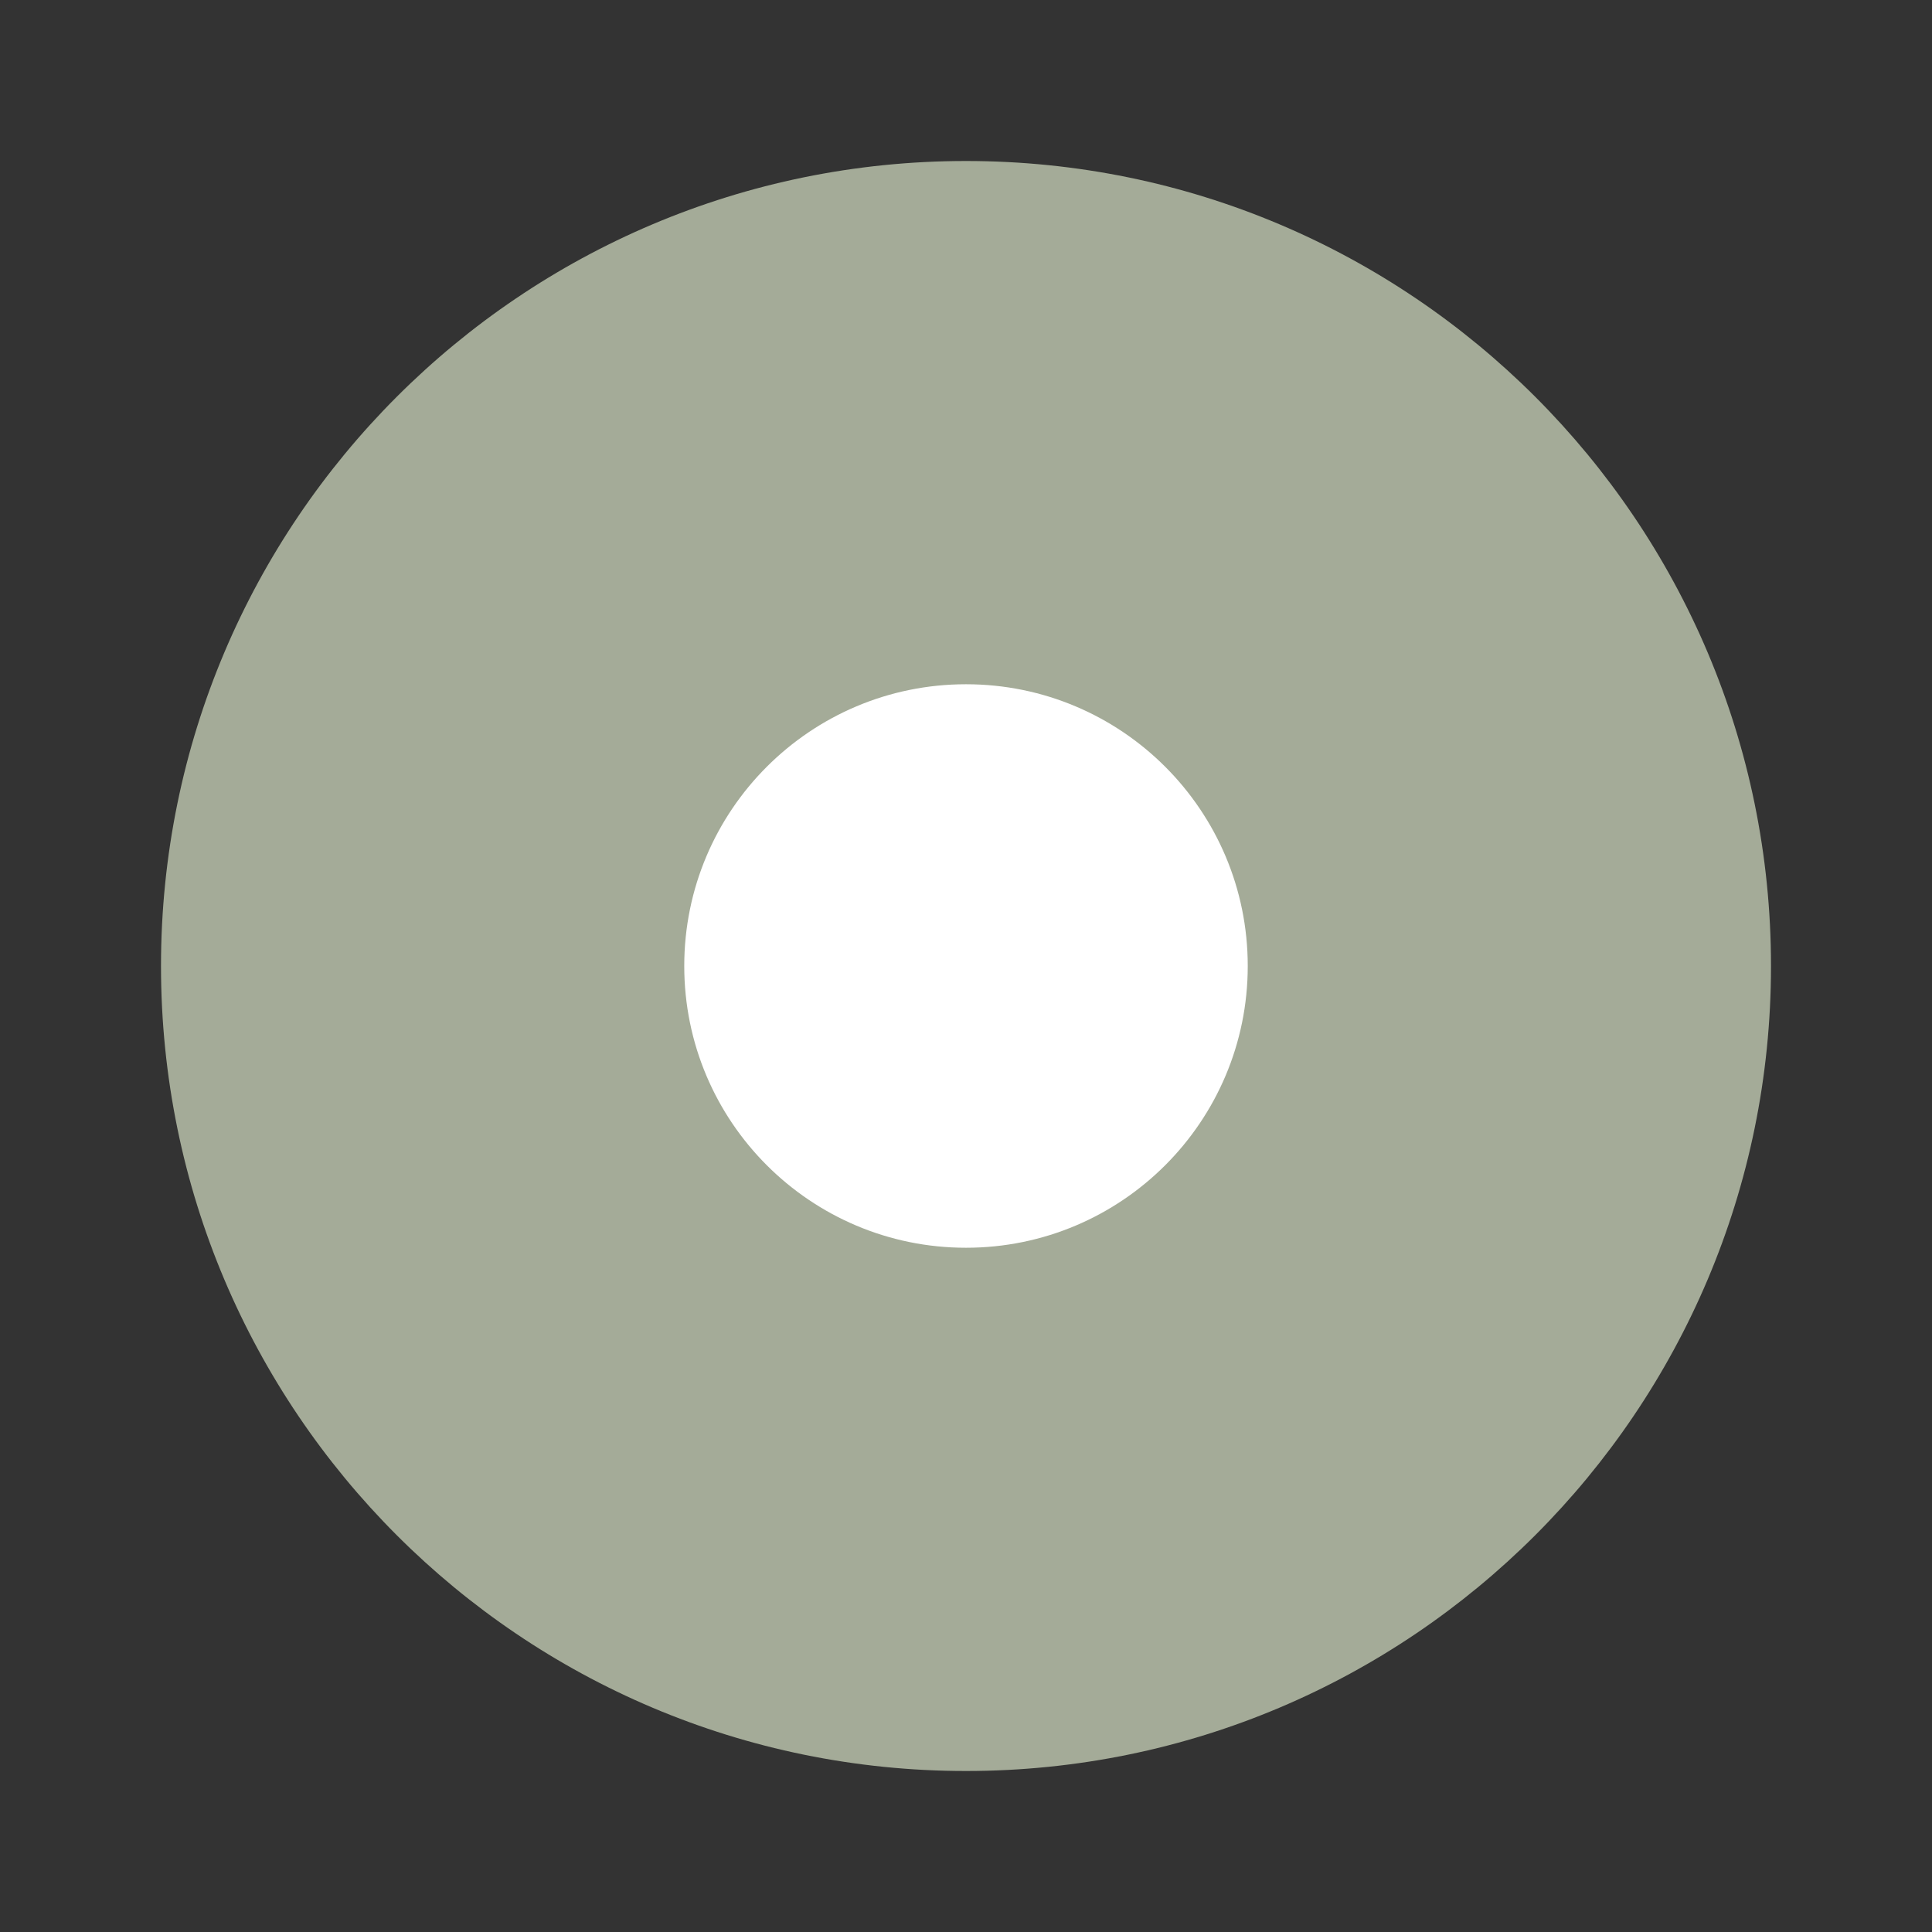
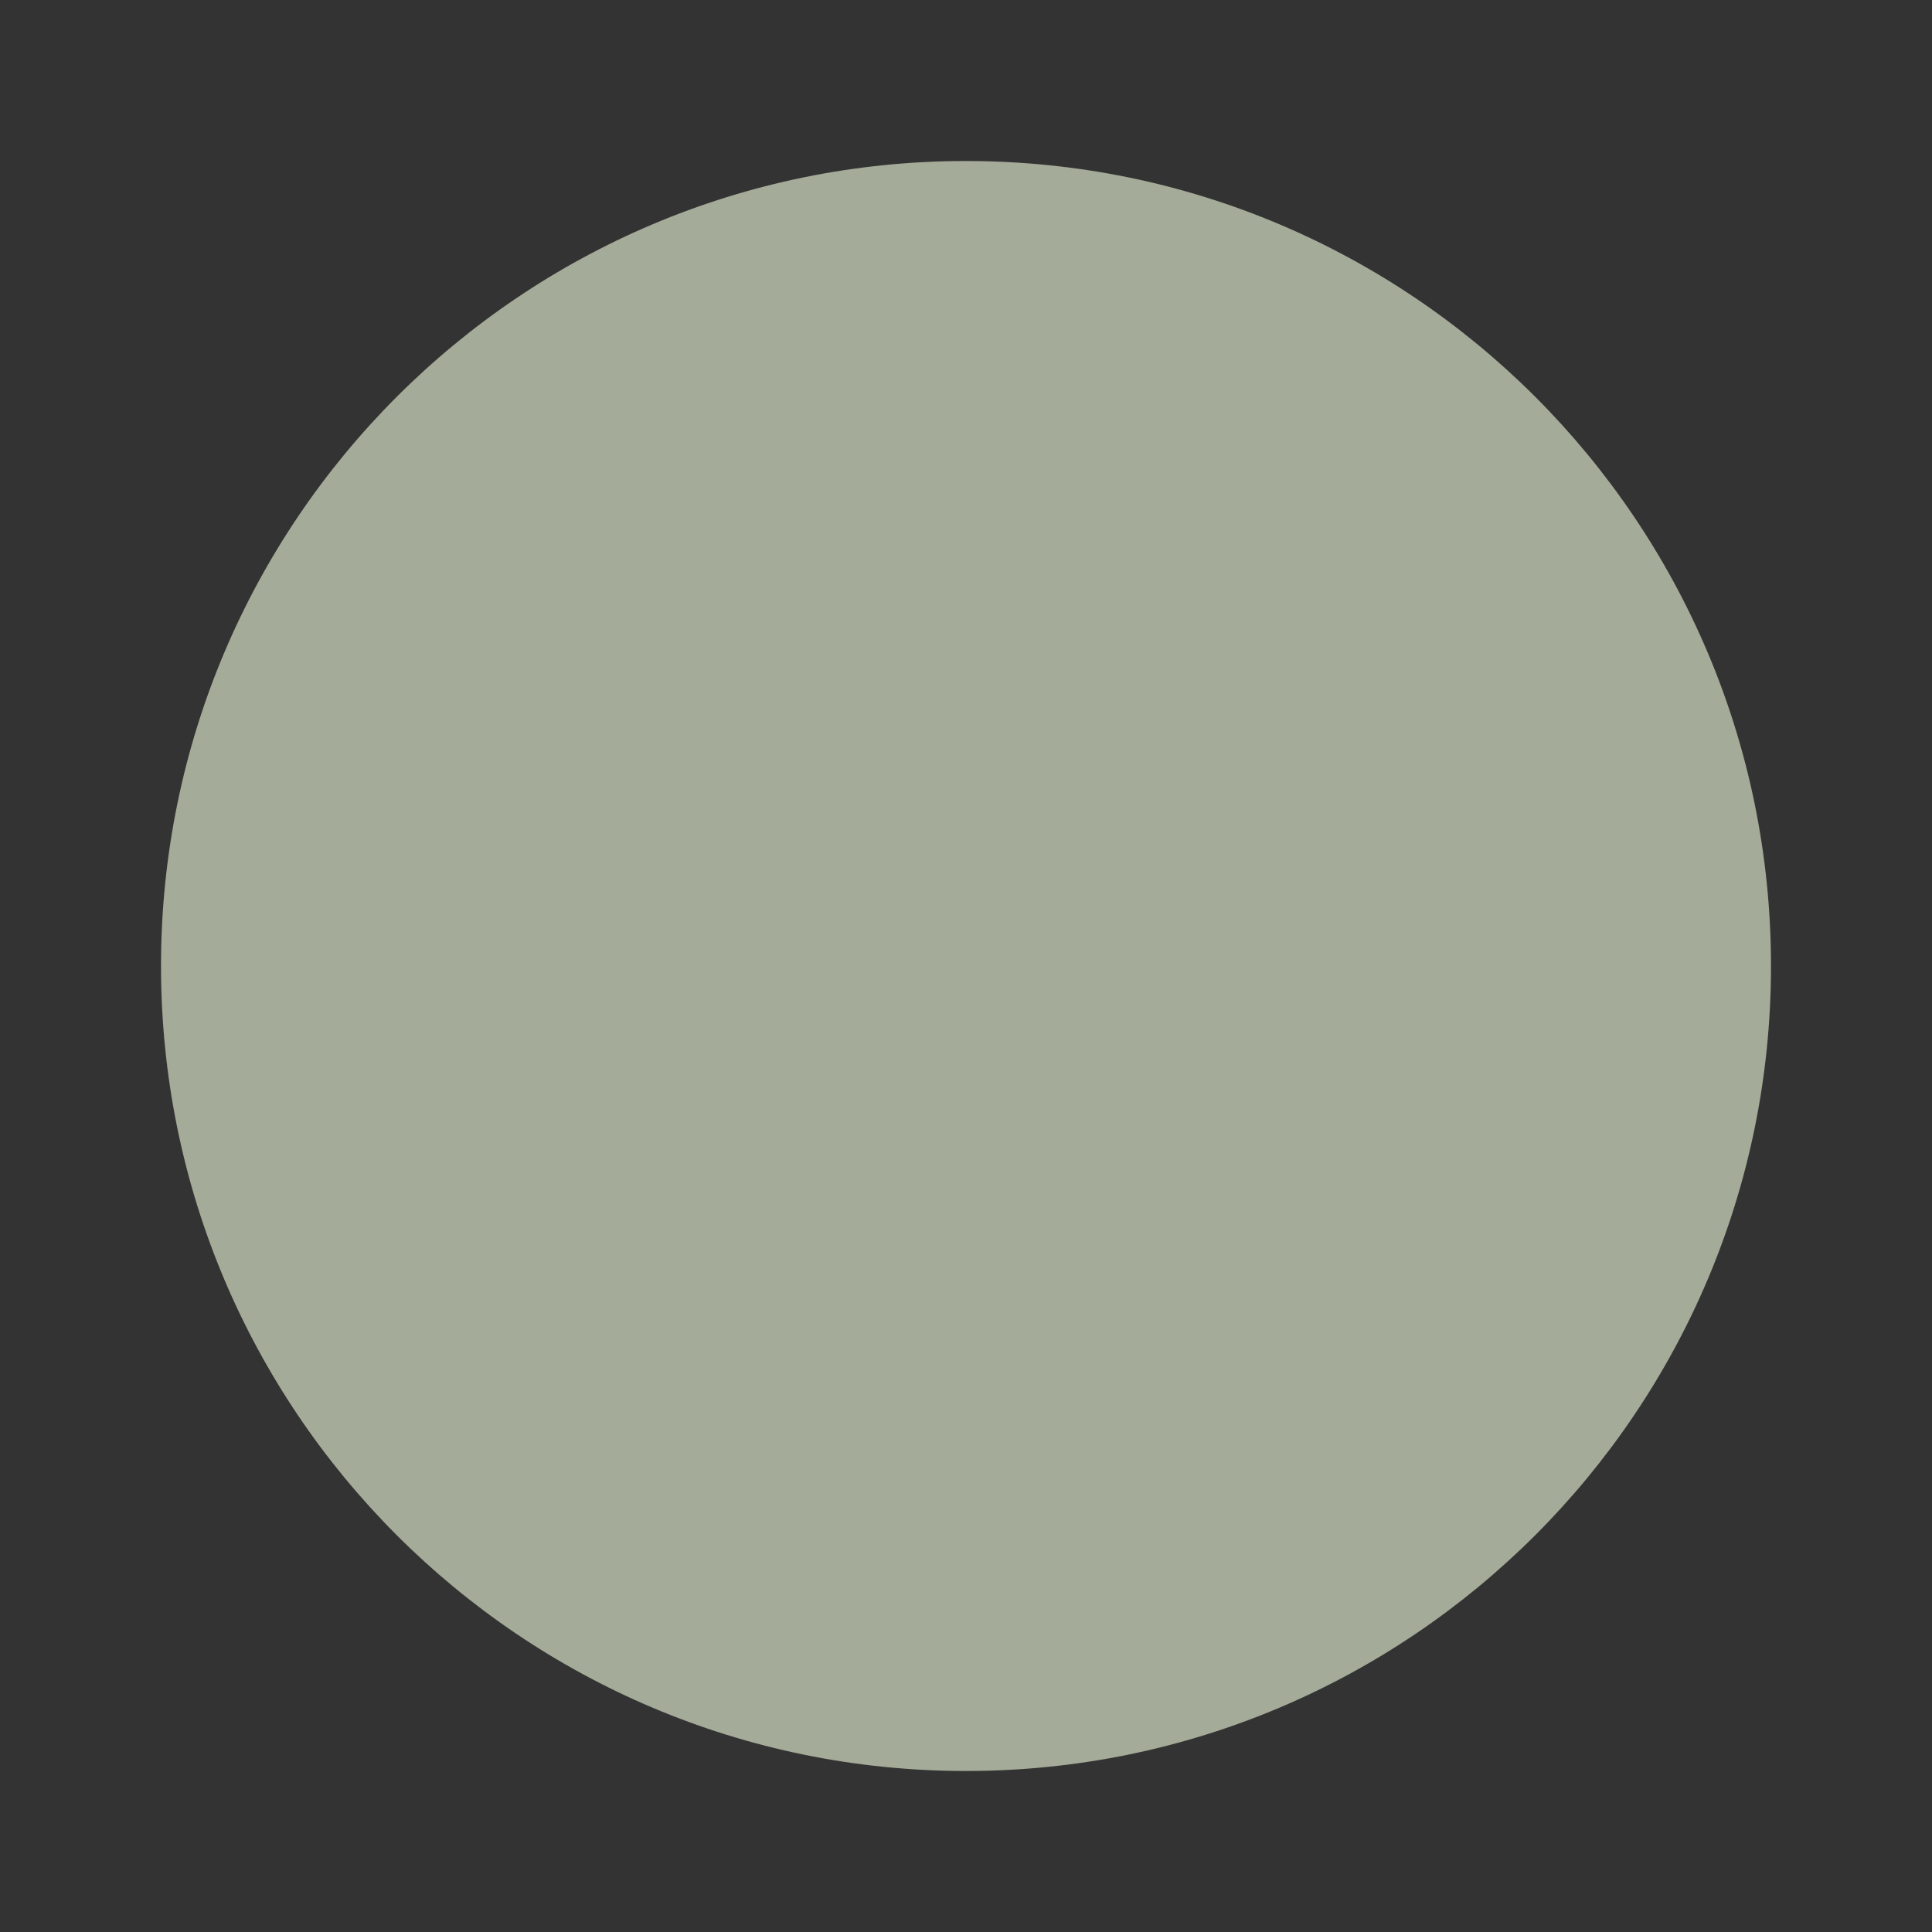
<svg xmlns="http://www.w3.org/2000/svg" width="24" height="24" fill="none" viewBox="0 0 24 24">
  <rect x="0" y="0" width="24" height="24" fill="#333333" stroke="none" />
  <path fill="#A4AB98" fill-rule="evenodd" d="M12 22c5.523 0 10-4.477 10-10S17.523 2 12 2 2 6.477 2 12s4.477 10 10 10z" clip-rule="evenodd" />
-   <path fill="#fff" fill-rule="evenodd" d="M12 15.5c1.933 0 3.5-1.567 3.5-3.5S13.933 8.5 12 8.5 8.5 10.067 8.5 12s1.567 3.5 3.5 3.5z" clip-rule="evenodd" />
</svg>